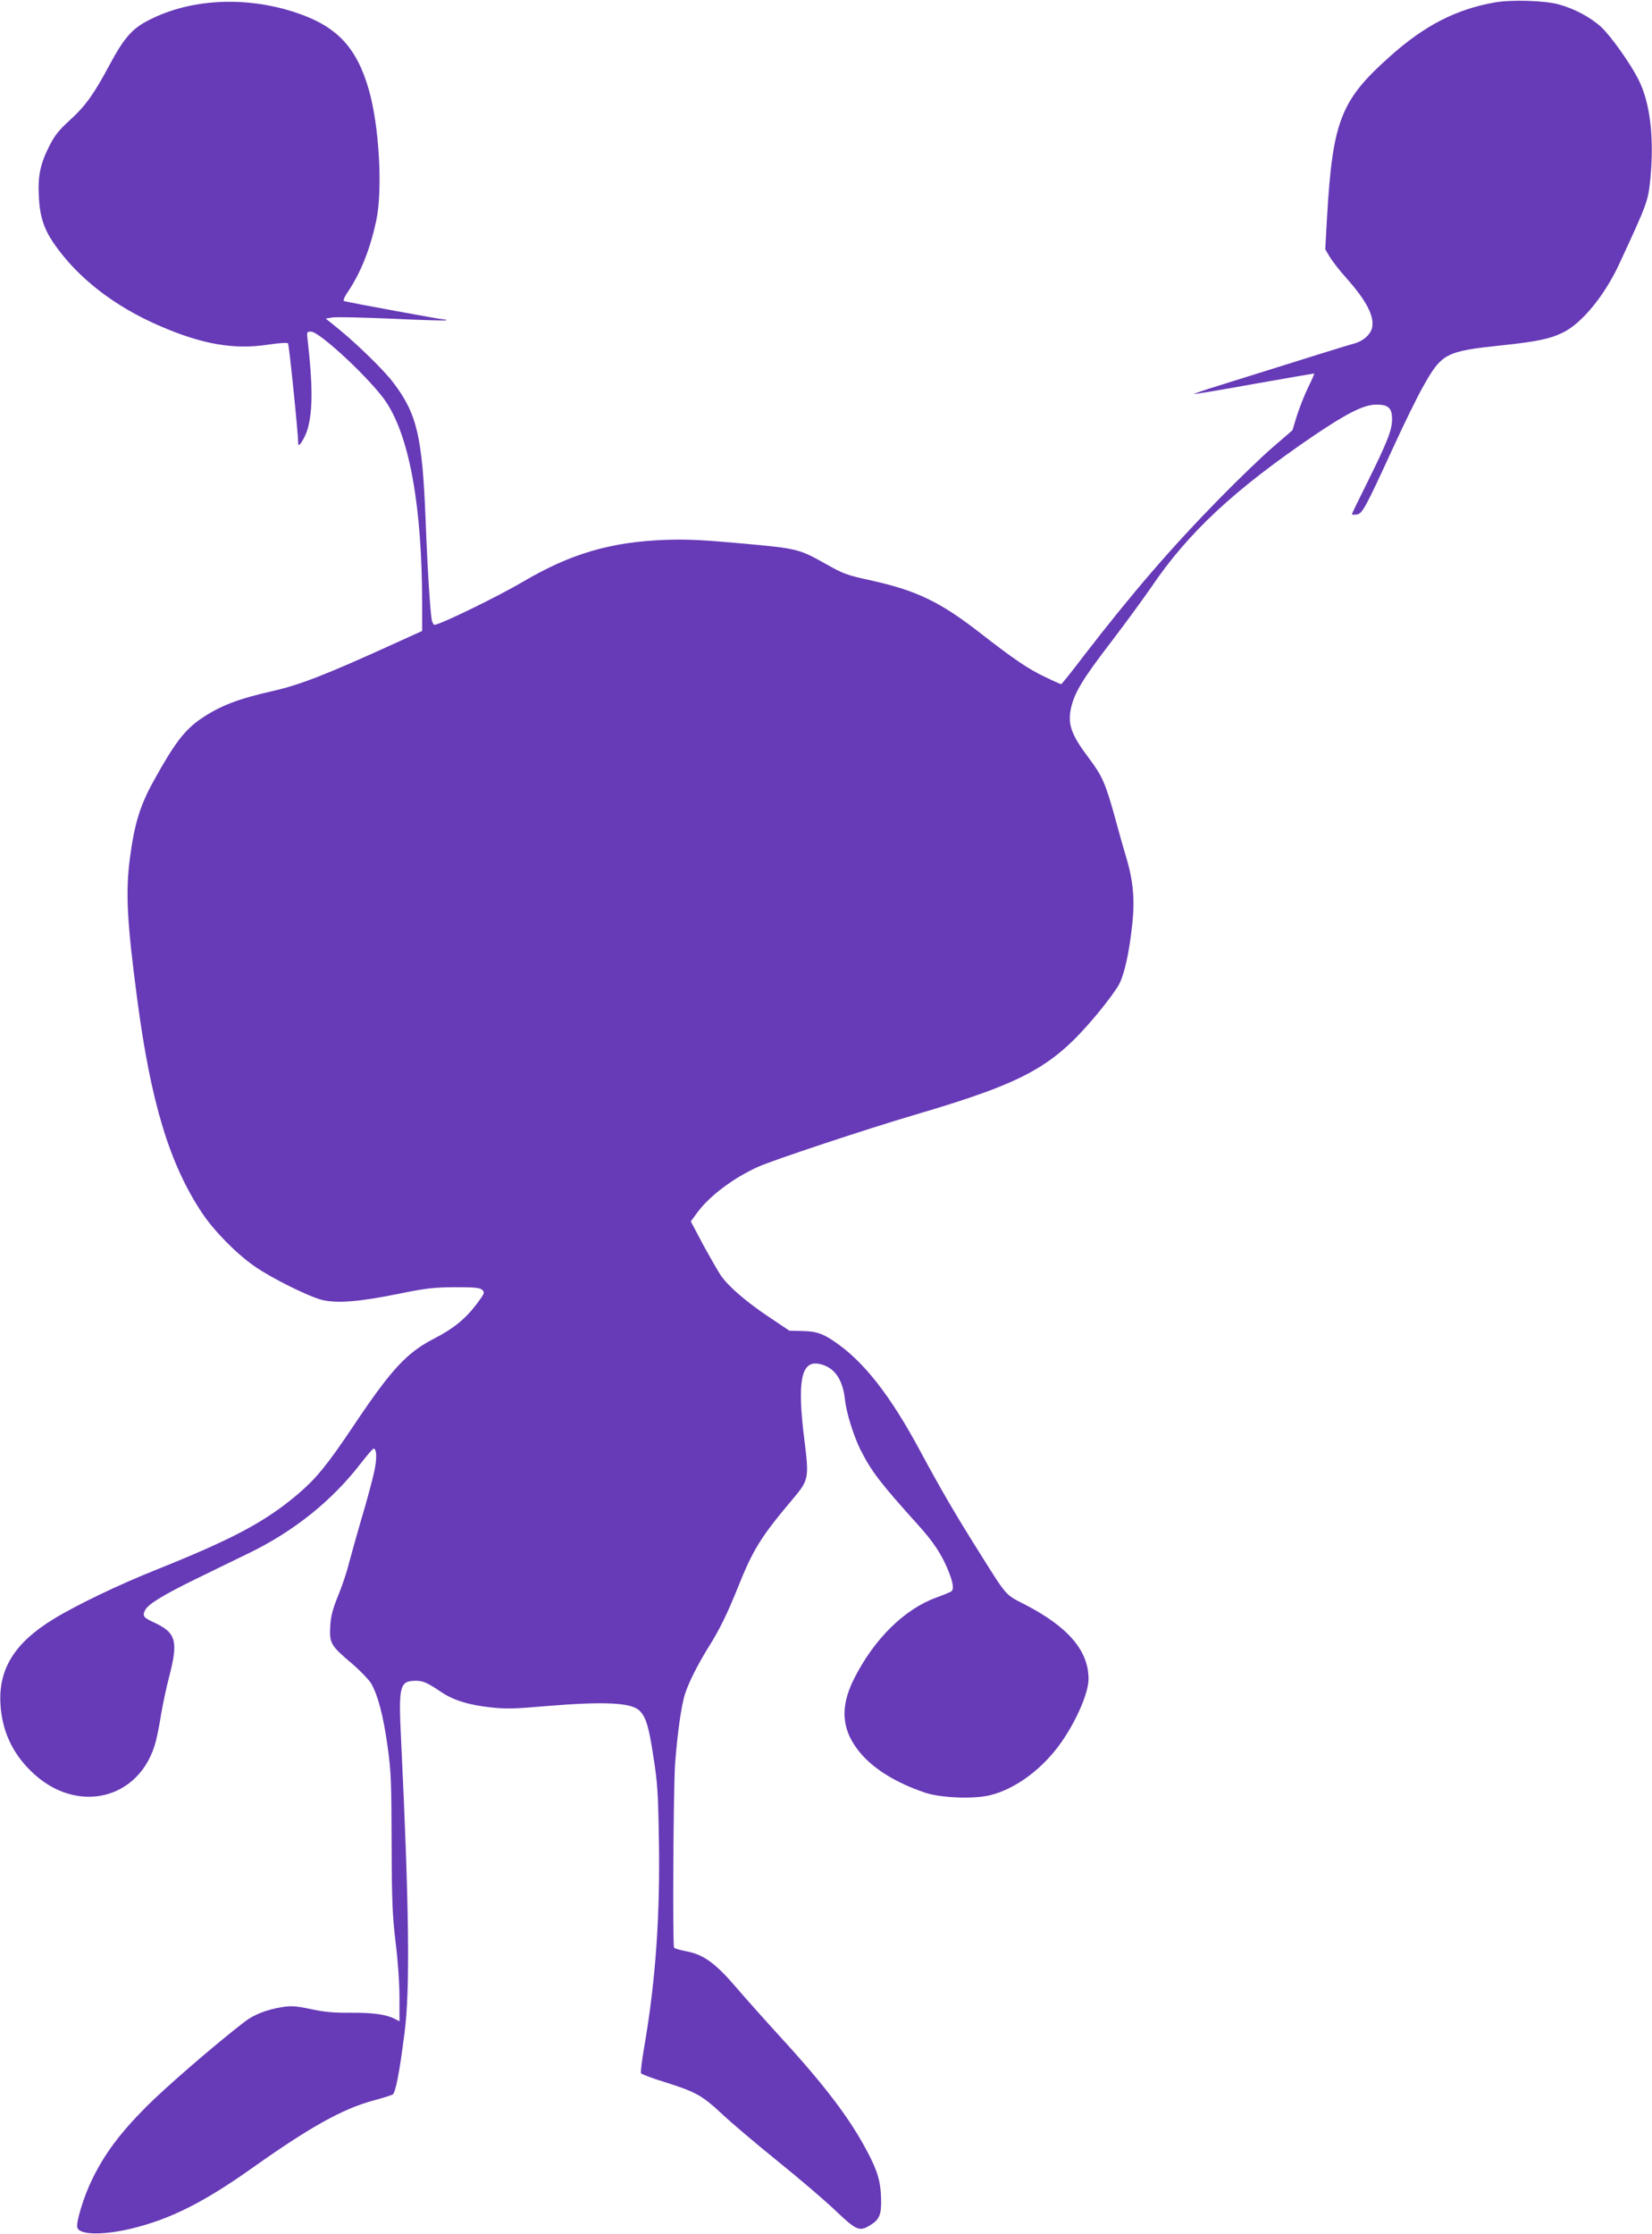
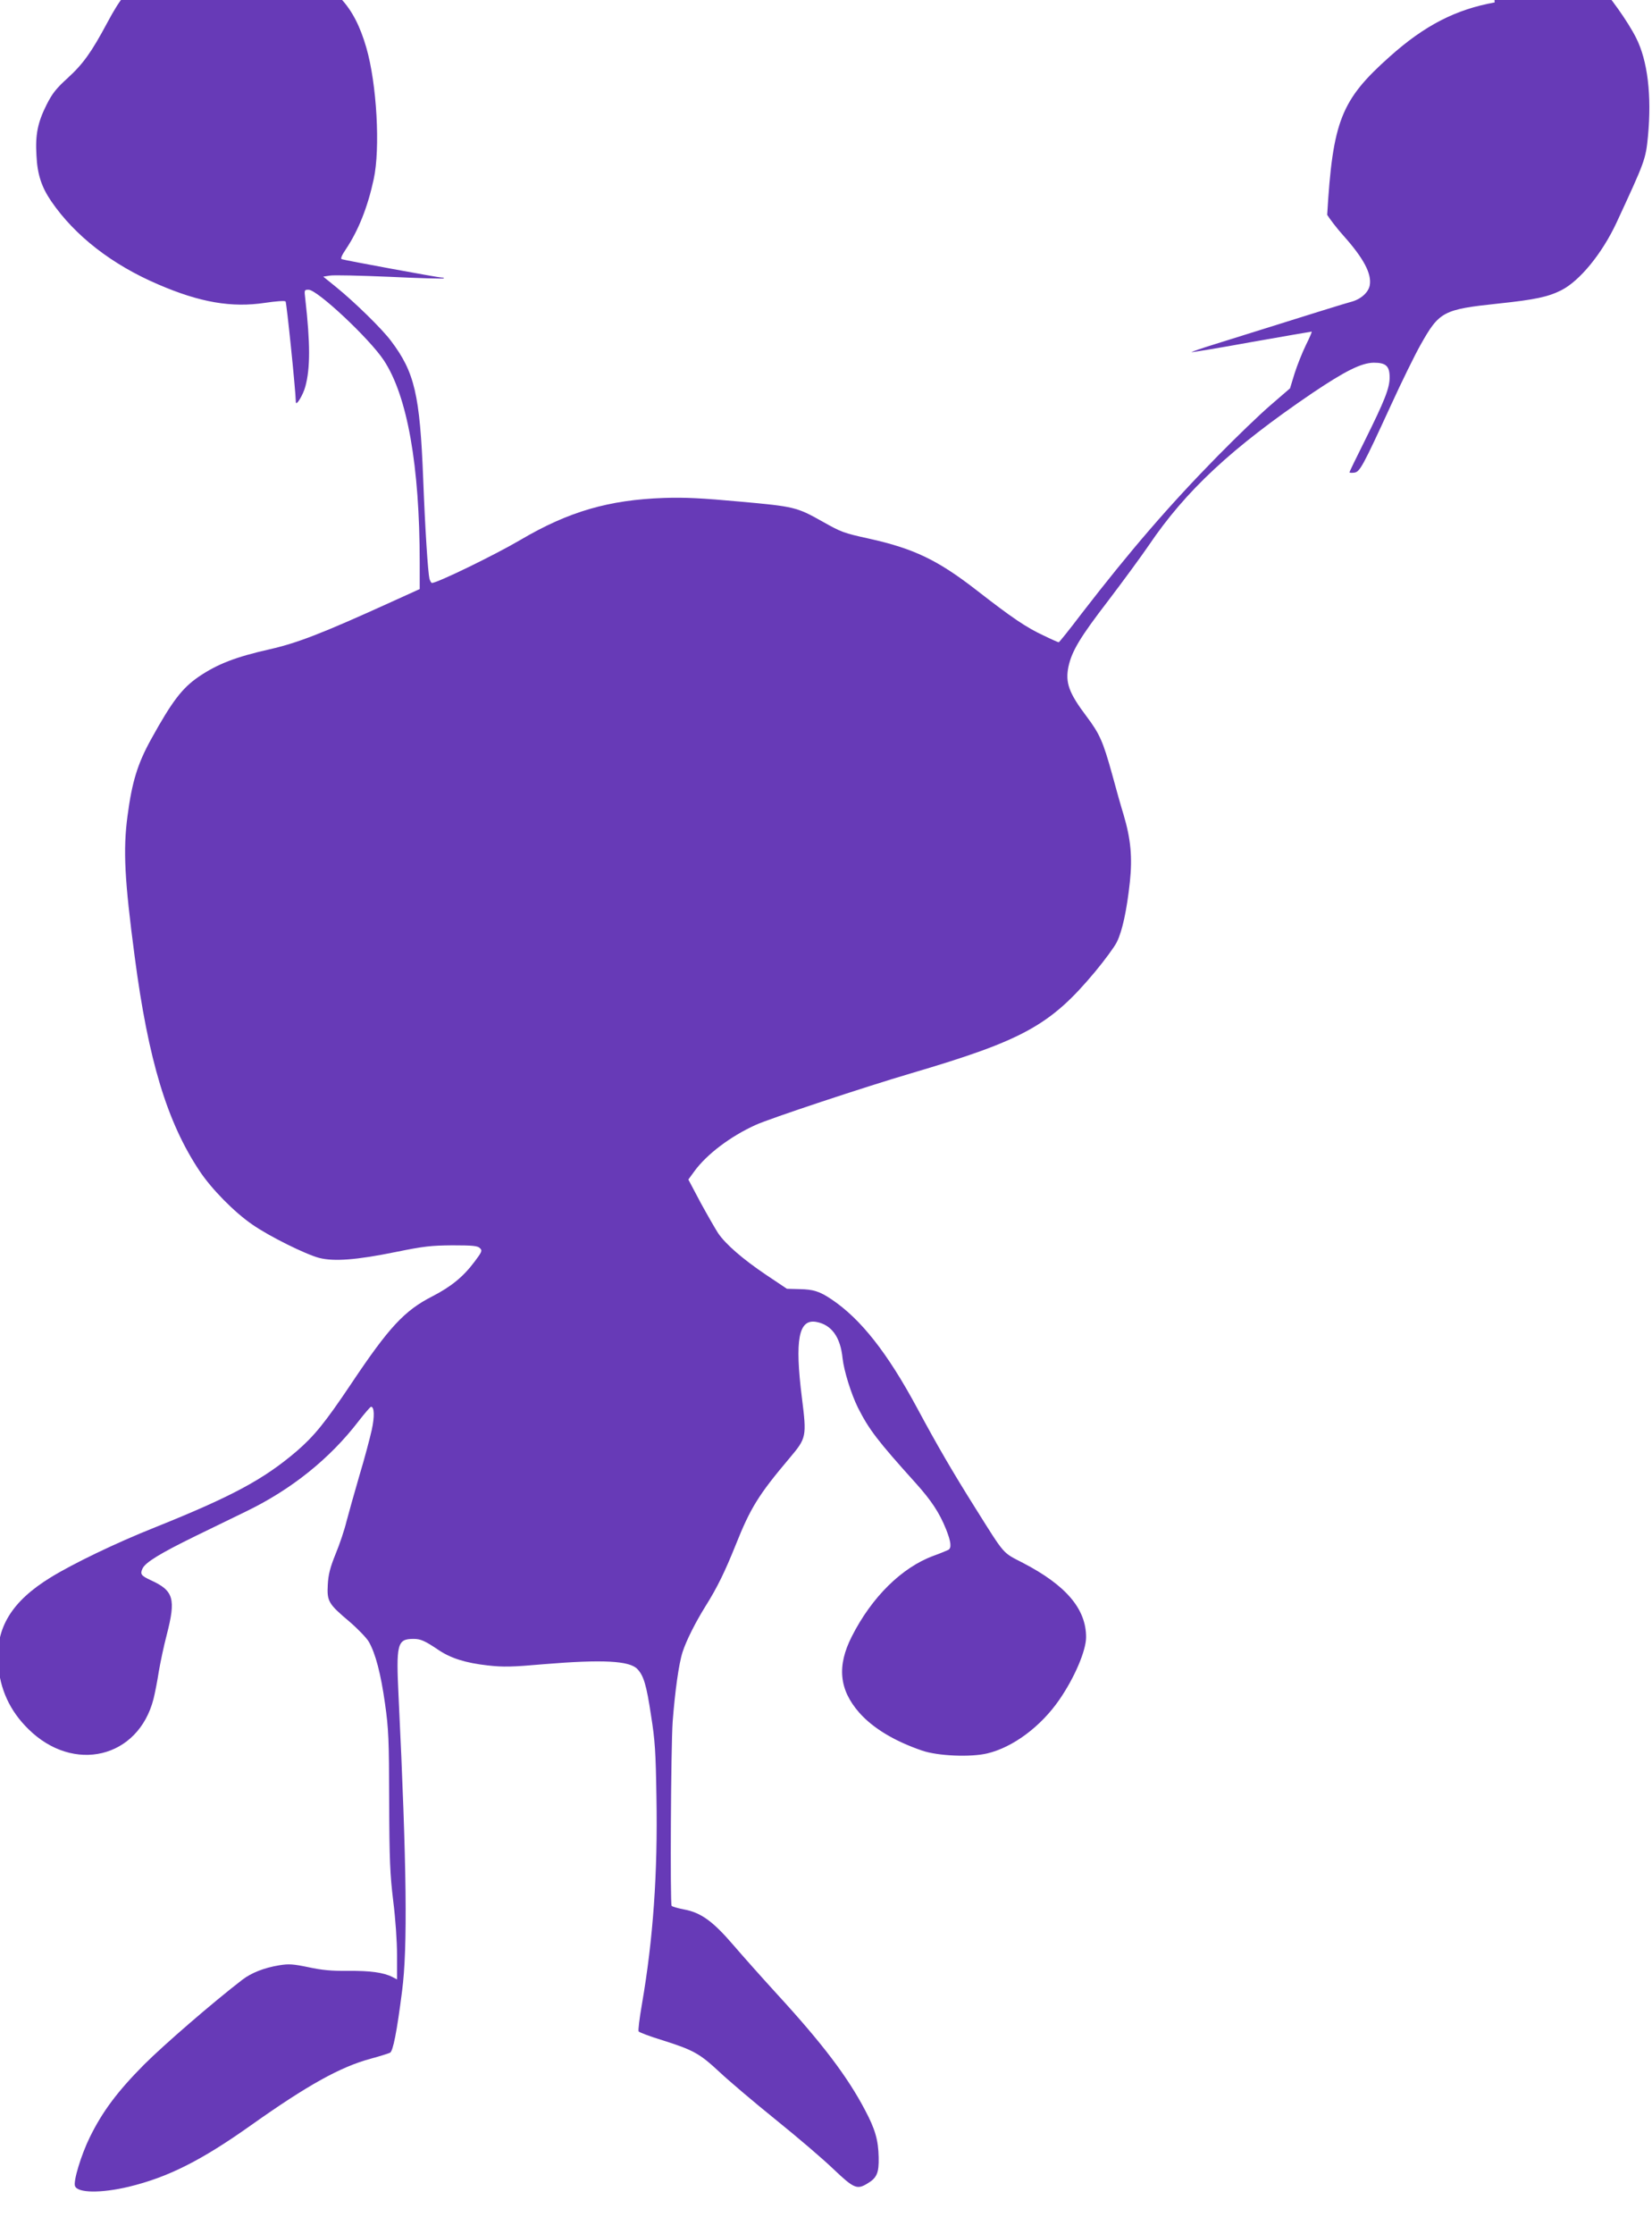
<svg xmlns="http://www.w3.org/2000/svg" version="1.0" width="947pt" height="1280pt" viewBox="0 0 947 1280" preserveAspectRatio="xMidYMid meet">
  <g transform="translate(0,1280) scale(0.1,-0.1)" fill="#673ab7" stroke="none">
-     <path d="M8568 12786 c-223 -40 -402 -132 -601 -310 -280 -249 -327 -369 -359 -907 l-11 -197 25 -43 c15 -24 56 -78 93 -119 117 -131 163 -219 151 -285 -8 -42 -53 -81 -109 -95 -37 -10 -170 -51 -779 -242 -75 -23 -135 -44 -134 -46 2 -1 157 24 343 58 187 33 343 60 346 60 3 0 -12 -35 -33 -77 -21 -43 -50 -116 -65 -163 l-26 -85 -110 -95 c-61 -52 -199 -185 -307 -295 -275 -280 -498 -538 -779 -902 -68 -90 -127 -163 -130 -163 -3 0 -42 17 -87 39 -99 46 -179 100 -386 261 -222 172 -358 237 -615 294 -146 32 -158 37 -265 97 -149 84 -163 87 -474 115 -218 20 -316 25 -436 21 -316 -11 -547 -78 -822 -240 -148 -87 -477 -247 -508 -247 -4 0 -10 11 -14 23 -9 39 -25 284 -36 572 -19 484 -49 612 -184 791 -52 70 -209 223 -316 310 l-73 59 38 6 c21 4 176 0 343 -7 168 -8 307 -12 310 -9 3 3 -3 5 -14 5 -18 0 -545 97 -571 105 -8 3 0 22 23 56 72 107 126 243 160 401 39 177 18 548 -42 755 -70 242 -182 361 -412 439 -300 101 -627 81 -869 -52 -80 -44 -129 -103 -204 -244 -91 -170 -139 -237 -228 -318 -65 -59 -87 -87 -120 -152 -51 -102 -65 -171 -58 -290 5 -109 29 -181 84 -262 136 -199 350 -365 615 -478 239 -103 420 -134 612 -105 60 9 112 13 117 8 6 -6 57 -501 59 -577 1 -25 41 40 54 88 29 104 29 249 0 504 -6 51 -6 52 19 52 50 0 349 -280 431 -404 135 -204 206 -603 206 -1161 l0 -150 -163 -74 c-396 -180 -538 -235 -697 -271 -195 -44 -299 -84 -408 -158 -94 -65 -151 -139 -271 -356 -78 -141 -110 -244 -136 -441 -26 -196 -17 -366 41 -805 78 -595 186 -950 372 -1229 69 -104 200 -237 304 -308 98 -68 303 -169 381 -190 86 -22 215 -12 441 34 157 32 200 37 323 38 117 0 145 -3 158 -16 15 -14 12 -21 -30 -77 -66 -88 -134 -143 -242 -199 -161 -82 -249 -177 -467 -503 -149 -222 -211 -298 -313 -386 -188 -160 -367 -257 -813 -436 -219 -87 -468 -207 -596 -286 -223 -137 -315 -288 -301 -492 10 -147 67 -272 173 -376 259 -257 631 -168 718 172 8 32 22 102 30 155 9 53 29 149 46 213 53 206 40 252 -91 312 -56 26 -63 35 -48 67 16 35 101 87 299 184 96 47 229 111 296 144 260 126 479 302 644 517 35 45 67 82 71 82 19 0 21 -56 4 -133 -10 -45 -41 -163 -71 -262 -29 -99 -62 -218 -74 -263 -11 -46 -39 -130 -62 -185 -32 -79 -42 -119 -45 -177 -5 -94 3 -109 123 -210 49 -42 99 -94 112 -116 39 -68 69 -184 93 -354 21 -148 23 -207 24 -560 1 -340 5 -419 23 -570 13 -103 22 -232 22 -313 l0 -138 -27 14 c-51 26 -127 36 -253 35 -94 -1 -150 4 -228 21 -87 18 -112 20 -167 11 -86 -14 -160 -43 -212 -83 -168 -129 -450 -373 -563 -486 -152 -153 -239 -269 -311 -416 -49 -99 -96 -253 -85 -280 15 -40 148 -42 308 -4 224 54 416 150 703 354 322 228 510 333 685 380 52 14 102 30 110 34 17 9 39 118 69 354 32 244 27 713 -20 1683 -15 307 -8 334 86 334 40 0 65 -11 142 -63 71 -48 157 -75 283 -89 89 -10 139 -9 320 7 339 28 493 20 538 -28 36 -38 52 -92 78 -265 23 -143 27 -211 31 -467 8 -438 -19 -817 -83 -1187 -14 -81 -23 -152 -19 -157 3 -5 65 -29 138 -51 177 -56 212 -76 325 -181 53 -50 198 -173 322 -273 123 -99 273 -227 332 -284 117 -111 135 -119 195 -82 54 32 66 61 64 150 -2 98 -20 161 -78 270 -100 191 -245 382 -502 662 -86 94 -200 222 -254 285 -117 136 -185 185 -282 203 -36 7 -68 16 -71 21 -9 15 -4 910 6 1054 13 171 35 333 57 400 21 65 73 169 133 265 66 105 110 196 170 345 86 216 132 290 311 502 96 114 98 121 70 344 -42 334 -19 454 83 435 87 -16 138 -87 150 -208 8 -72 49 -204 88 -283 64 -126 111 -188 331 -432 90 -100 136 -170 174 -264 29 -73 33 -108 13 -119 -8 -4 -46 -20 -85 -34 -182 -67 -354 -237 -468 -462 -86 -169 -73 -305 43 -437 79 -89 202 -163 360 -217 90 -31 278 -39 374 -16 147 35 307 154 413 308 87 126 153 281 153 358 0 162 -115 297 -361 425 -120 62 -102 41 -271 310 -134 213 -221 363 -335 575 -171 318 -324 513 -493 626 -67 45 -104 57 -183 58 l-72 2 -121 81 c-132 89 -230 174 -273 237 -15 23 -60 101 -100 174 l-71 134 35 48 c71 97 206 199 349 264 80 37 632 220 891 296 645 190 801 276 1057 583 54 65 110 141 124 169 31 62 57 179 75 345 15 142 5 247 -36 385 -14 45 -44 151 -66 233 -52 187 -71 230 -146 330 -102 135 -123 194 -104 286 20 90 66 167 229 379 86 113 190 255 231 315 213 315 477 560 938 873 189 127 281 173 352 174 70 0 91 -19 91 -84 0 -62 -28 -132 -141 -360 -49 -98 -89 -180 -89 -184 0 -3 12 -4 27 -2 32 4 48 33 209 383 63 138 140 294 170 347 109 194 129 205 449 239 209 22 283 38 359 76 106 54 234 210 317 388 163 352 167 361 180 495 22 233 -2 433 -68 563 -47 94 -160 252 -215 303 -62 56 -154 105 -243 129 -81 22 -270 28 -367 11z" />
+     <path d="M8568 12786 c-223 -40 -402 -132 -601 -310 -280 -249 -327 -369 -359 -907 c15 -24 56 -78 93 -119 117 -131 163 -219 151 -285 -8 -42 -53 -81 -109 -95 -37 -10 -170 -51 -779 -242 -75 -23 -135 -44 -134 -46 2 -1 157 24 343 58 187 33 343 60 346 60 3 0 -12 -35 -33 -77 -21 -43 -50 -116 -65 -163 l-26 -85 -110 -95 c-61 -52 -199 -185 -307 -295 -275 -280 -498 -538 -779 -902 -68 -90 -127 -163 -130 -163 -3 0 -42 17 -87 39 -99 46 -179 100 -386 261 -222 172 -358 237 -615 294 -146 32 -158 37 -265 97 -149 84 -163 87 -474 115 -218 20 -316 25 -436 21 -316 -11 -547 -78 -822 -240 -148 -87 -477 -247 -508 -247 -4 0 -10 11 -14 23 -9 39 -25 284 -36 572 -19 484 -49 612 -184 791 -52 70 -209 223 -316 310 l-73 59 38 6 c21 4 176 0 343 -7 168 -8 307 -12 310 -9 3 3 -3 5 -14 5 -18 0 -545 97 -571 105 -8 3 0 22 23 56 72 107 126 243 160 401 39 177 18 548 -42 755 -70 242 -182 361 -412 439 -300 101 -627 81 -869 -52 -80 -44 -129 -103 -204 -244 -91 -170 -139 -237 -228 -318 -65 -59 -87 -87 -120 -152 -51 -102 -65 -171 -58 -290 5 -109 29 -181 84 -262 136 -199 350 -365 615 -478 239 -103 420 -134 612 -105 60 9 112 13 117 8 6 -6 57 -501 59 -577 1 -25 41 40 54 88 29 104 29 249 0 504 -6 51 -6 52 19 52 50 0 349 -280 431 -404 135 -204 206 -603 206 -1161 l0 -150 -163 -74 c-396 -180 -538 -235 -697 -271 -195 -44 -299 -84 -408 -158 -94 -65 -151 -139 -271 -356 -78 -141 -110 -244 -136 -441 -26 -196 -17 -366 41 -805 78 -595 186 -950 372 -1229 69 -104 200 -237 304 -308 98 -68 303 -169 381 -190 86 -22 215 -12 441 34 157 32 200 37 323 38 117 0 145 -3 158 -16 15 -14 12 -21 -30 -77 -66 -88 -134 -143 -242 -199 -161 -82 -249 -177 -467 -503 -149 -222 -211 -298 -313 -386 -188 -160 -367 -257 -813 -436 -219 -87 -468 -207 -596 -286 -223 -137 -315 -288 -301 -492 10 -147 67 -272 173 -376 259 -257 631 -168 718 172 8 32 22 102 30 155 9 53 29 149 46 213 53 206 40 252 -91 312 -56 26 -63 35 -48 67 16 35 101 87 299 184 96 47 229 111 296 144 260 126 479 302 644 517 35 45 67 82 71 82 19 0 21 -56 4 -133 -10 -45 -41 -163 -71 -262 -29 -99 -62 -218 -74 -263 -11 -46 -39 -130 -62 -185 -32 -79 -42 -119 -45 -177 -5 -94 3 -109 123 -210 49 -42 99 -94 112 -116 39 -68 69 -184 93 -354 21 -148 23 -207 24 -560 1 -340 5 -419 23 -570 13 -103 22 -232 22 -313 l0 -138 -27 14 c-51 26 -127 36 -253 35 -94 -1 -150 4 -228 21 -87 18 -112 20 -167 11 -86 -14 -160 -43 -212 -83 -168 -129 -450 -373 -563 -486 -152 -153 -239 -269 -311 -416 -49 -99 -96 -253 -85 -280 15 -40 148 -42 308 -4 224 54 416 150 703 354 322 228 510 333 685 380 52 14 102 30 110 34 17 9 39 118 69 354 32 244 27 713 -20 1683 -15 307 -8 334 86 334 40 0 65 -11 142 -63 71 -48 157 -75 283 -89 89 -10 139 -9 320 7 339 28 493 20 538 -28 36 -38 52 -92 78 -265 23 -143 27 -211 31 -467 8 -438 -19 -817 -83 -1187 -14 -81 -23 -152 -19 -157 3 -5 65 -29 138 -51 177 -56 212 -76 325 -181 53 -50 198 -173 322 -273 123 -99 273 -227 332 -284 117 -111 135 -119 195 -82 54 32 66 61 64 150 -2 98 -20 161 -78 270 -100 191 -245 382 -502 662 -86 94 -200 222 -254 285 -117 136 -185 185 -282 203 -36 7 -68 16 -71 21 -9 15 -4 910 6 1054 13 171 35 333 57 400 21 65 73 169 133 265 66 105 110 196 170 345 86 216 132 290 311 502 96 114 98 121 70 344 -42 334 -19 454 83 435 87 -16 138 -87 150 -208 8 -72 49 -204 88 -283 64 -126 111 -188 331 -432 90 -100 136 -170 174 -264 29 -73 33 -108 13 -119 -8 -4 -46 -20 -85 -34 -182 -67 -354 -237 -468 -462 -86 -169 -73 -305 43 -437 79 -89 202 -163 360 -217 90 -31 278 -39 374 -16 147 35 307 154 413 308 87 126 153 281 153 358 0 162 -115 297 -361 425 -120 62 -102 41 -271 310 -134 213 -221 363 -335 575 -171 318 -324 513 -493 626 -67 45 -104 57 -183 58 l-72 2 -121 81 c-132 89 -230 174 -273 237 -15 23 -60 101 -100 174 l-71 134 35 48 c71 97 206 199 349 264 80 37 632 220 891 296 645 190 801 276 1057 583 54 65 110 141 124 169 31 62 57 179 75 345 15 142 5 247 -36 385 -14 45 -44 151 -66 233 -52 187 -71 230 -146 330 -102 135 -123 194 -104 286 20 90 66 167 229 379 86 113 190 255 231 315 213 315 477 560 938 873 189 127 281 173 352 174 70 0 91 -19 91 -84 0 -62 -28 -132 -141 -360 -49 -98 -89 -180 -89 -184 0 -3 12 -4 27 -2 32 4 48 33 209 383 63 138 140 294 170 347 109 194 129 205 449 239 209 22 283 38 359 76 106 54 234 210 317 388 163 352 167 361 180 495 22 233 -2 433 -68 563 -47 94 -160 252 -215 303 -62 56 -154 105 -243 129 -81 22 -270 28 -367 11z" />
  </g>
</svg>